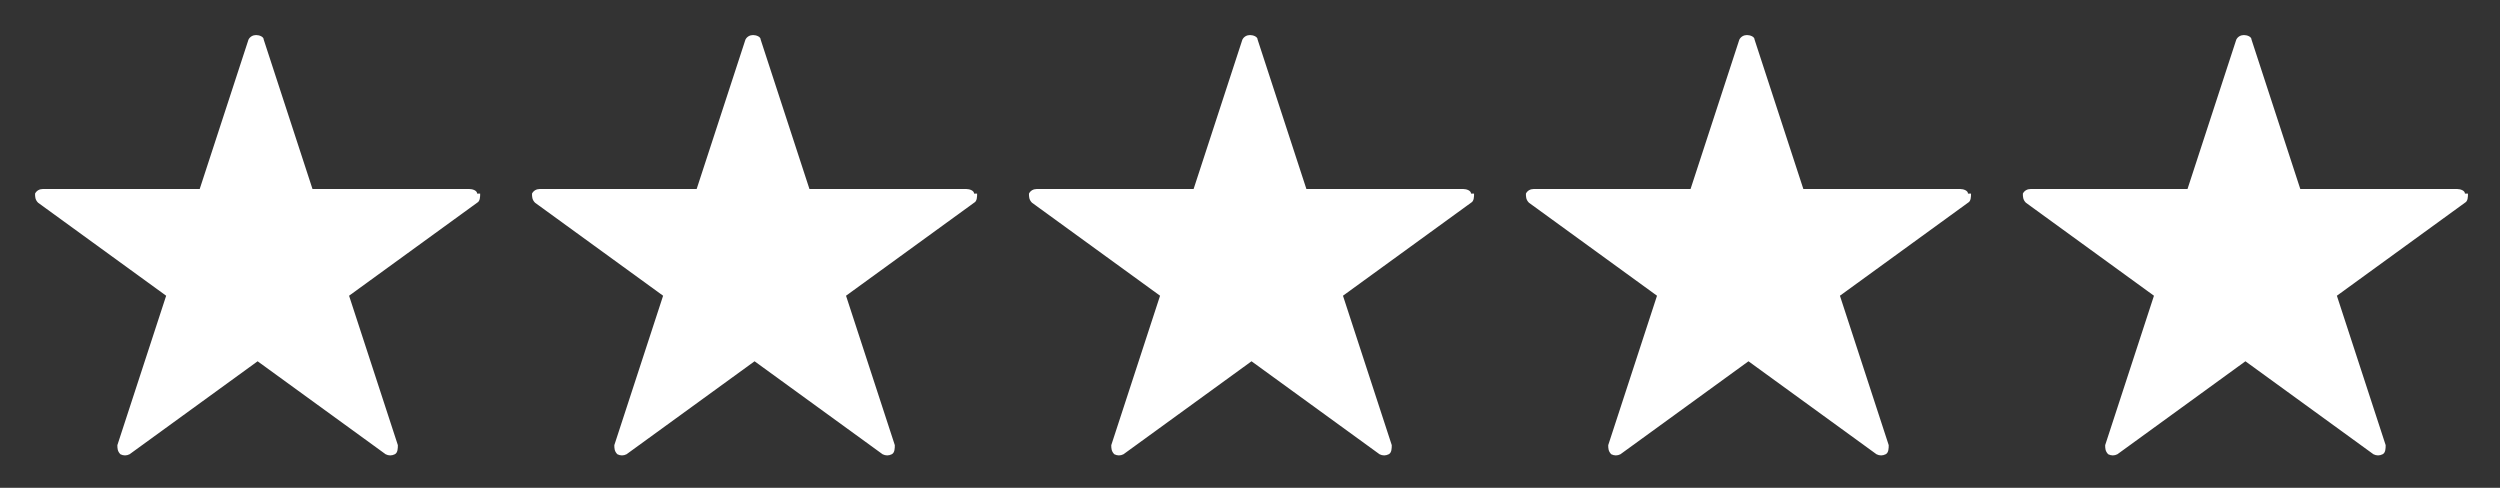
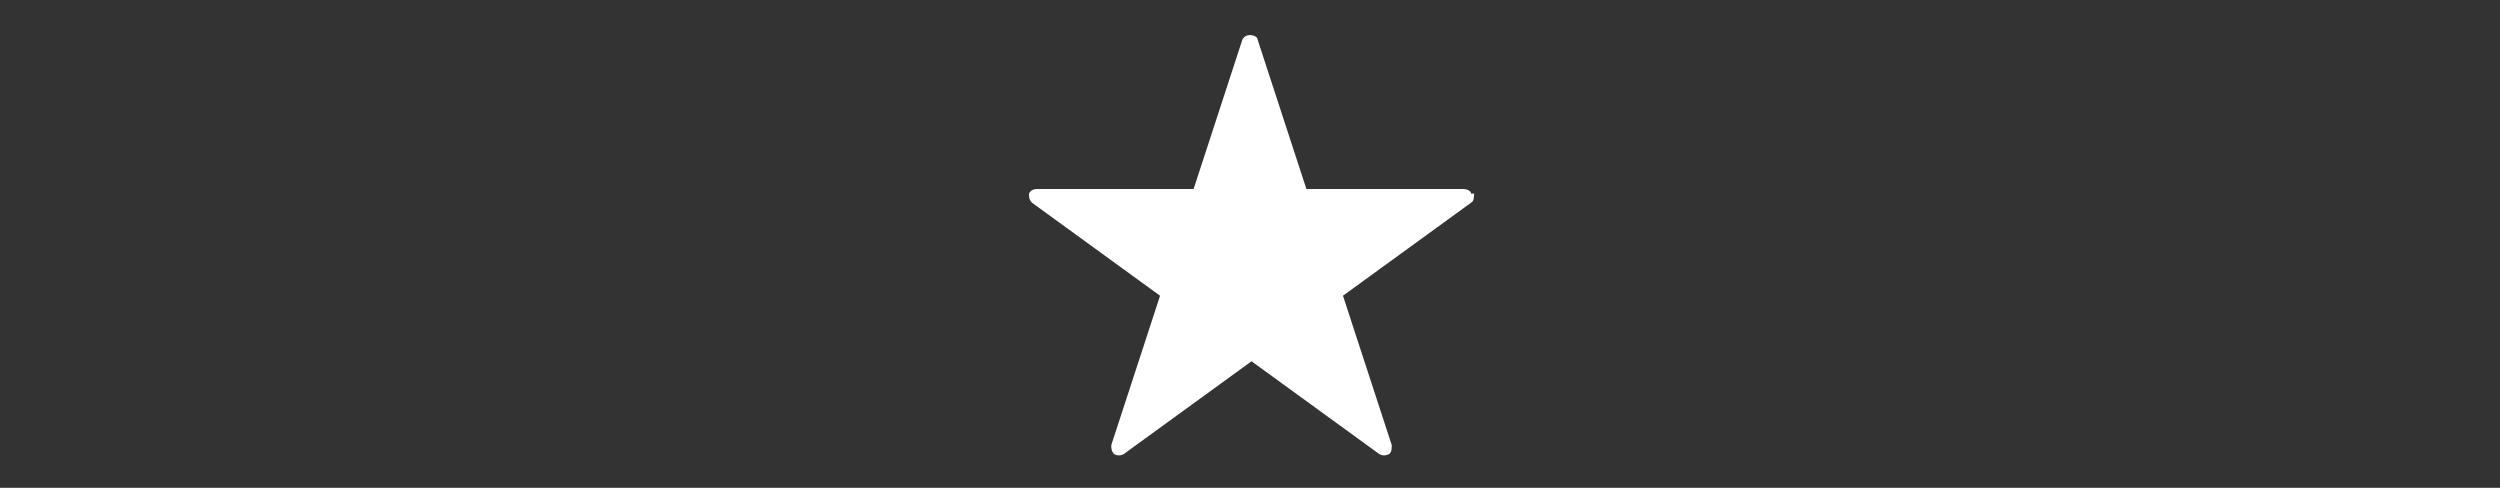
<svg xmlns="http://www.w3.org/2000/svg" version="1.1" viewBox="0 0 164 32">
  <rect x="0" y="0" width="164" height="32" fill="#333333" stroke="none" />
  <defs>
    <style>
      .cls-1 {
        fill: #fff;
      }
    </style>
  </defs>
  <g>
    <g id="Layer_1">
      <g>
-         <path class="cls-1" d="M31.3,12.7c0-.2-.3-.3-.5-.3h-10.3l-3.2-9.8c0-.2-.3-.3-.5-.3s-.4.1-.5.3l-3.2,9.8H2.8c-.2,0-.4.1-.5.3,0,.2,0,.4.2.6l8.4,6.1-3.2,9.8c0,.2,0,.4.2.6.2.1.4.1.6,0l8.4-6.1,8.4,6.1c.2.1.4.1.6,0,.2-.1.2-.4.2-.6l-3.2-9.8,8.4-6.1c.2-.1.2-.4.2-.6Z" />
-         <path class="cls-1" d="M63.9,12.7c0-.2-.3-.3-.5-.3h-10.3l-3.2-9.8c0-.2-.3-.3-.5-.3s-.4.1-.5.3l-3.2,9.8h-10.3c-.2,0-.4.1-.5.3,0,.2,0,.4.2.6l8.4,6.1-3.2,9.8c0,.2,0,.4.2.6.2.1.4.1.6,0l8.4-6.1,8.4,6.1c.2.1.4.1.6,0,.2-.1.2-.4.2-.6l-3.2-9.8,8.4-6.1c.2-.1.2-.4.2-.6Z" />
        <path class="cls-1" d="M96.5,12.7c0-.2-.3-.3-.5-.3h-10.3l-3.2-9.8c0-.2-.3-.3-.5-.3s-.4.1-.5.3l-3.2,9.8h-10.3c-.2,0-.4.1-.5.3,0,.2,0,.4.2.6l8.4,6.1-3.2,9.8c0,.2,0,.4.2.6.2.1.4.1.6,0l8.4-6.1,8.4,6.1c.2.1.4.1.6,0,.2-.1.2-.4.2-.6l-3.2-9.8,8.4-6.1c.2-.1.2-.4.2-.6Z" />
-         <path class="cls-1" d="M129.1,12.7c0-.2-.3-.3-.5-.3h-10.3l-3.2-9.8c0-.2-.3-.3-.5-.3s-.4.1-.5.3l-3.2,9.8h-10.3c-.2,0-.4.1-.5.3,0,.2,0,.4.2.6l8.4,6.1-3.2,9.8c0,.2,0,.4.2.6.2.1.4.1.6,0l8.4-6.1,8.4,6.1c.2.1.4.1.6,0,.2-.1.2-.4.2-.6l-3.2-9.8,8.4-6.1c.2-.1.2-.4.2-.6Z" />
-         <path class="cls-1" d="M161.7,12.7c0-.2-.3-.3-.5-.3h-10.3l-3.2-9.8c0-.2-.3-.3-.5-.3s-.4.1-.5.3l-3.2,9.8h-10.3c-.2,0-.4.1-.5.3,0,.2,0,.4.2.6l8.4,6.1-3.2,9.8c0,.2,0,.4.2.6.2.1.4.1.6,0l8.4-6.1,8.4,6.1c.2.1.4.1.6,0,.2-.1.2-.4.2-.6l-3.2-9.8,8.4-6.1c.2-.1.2-.4.2-.6Z" />
      </g>
    </g>
  </g>
</svg>